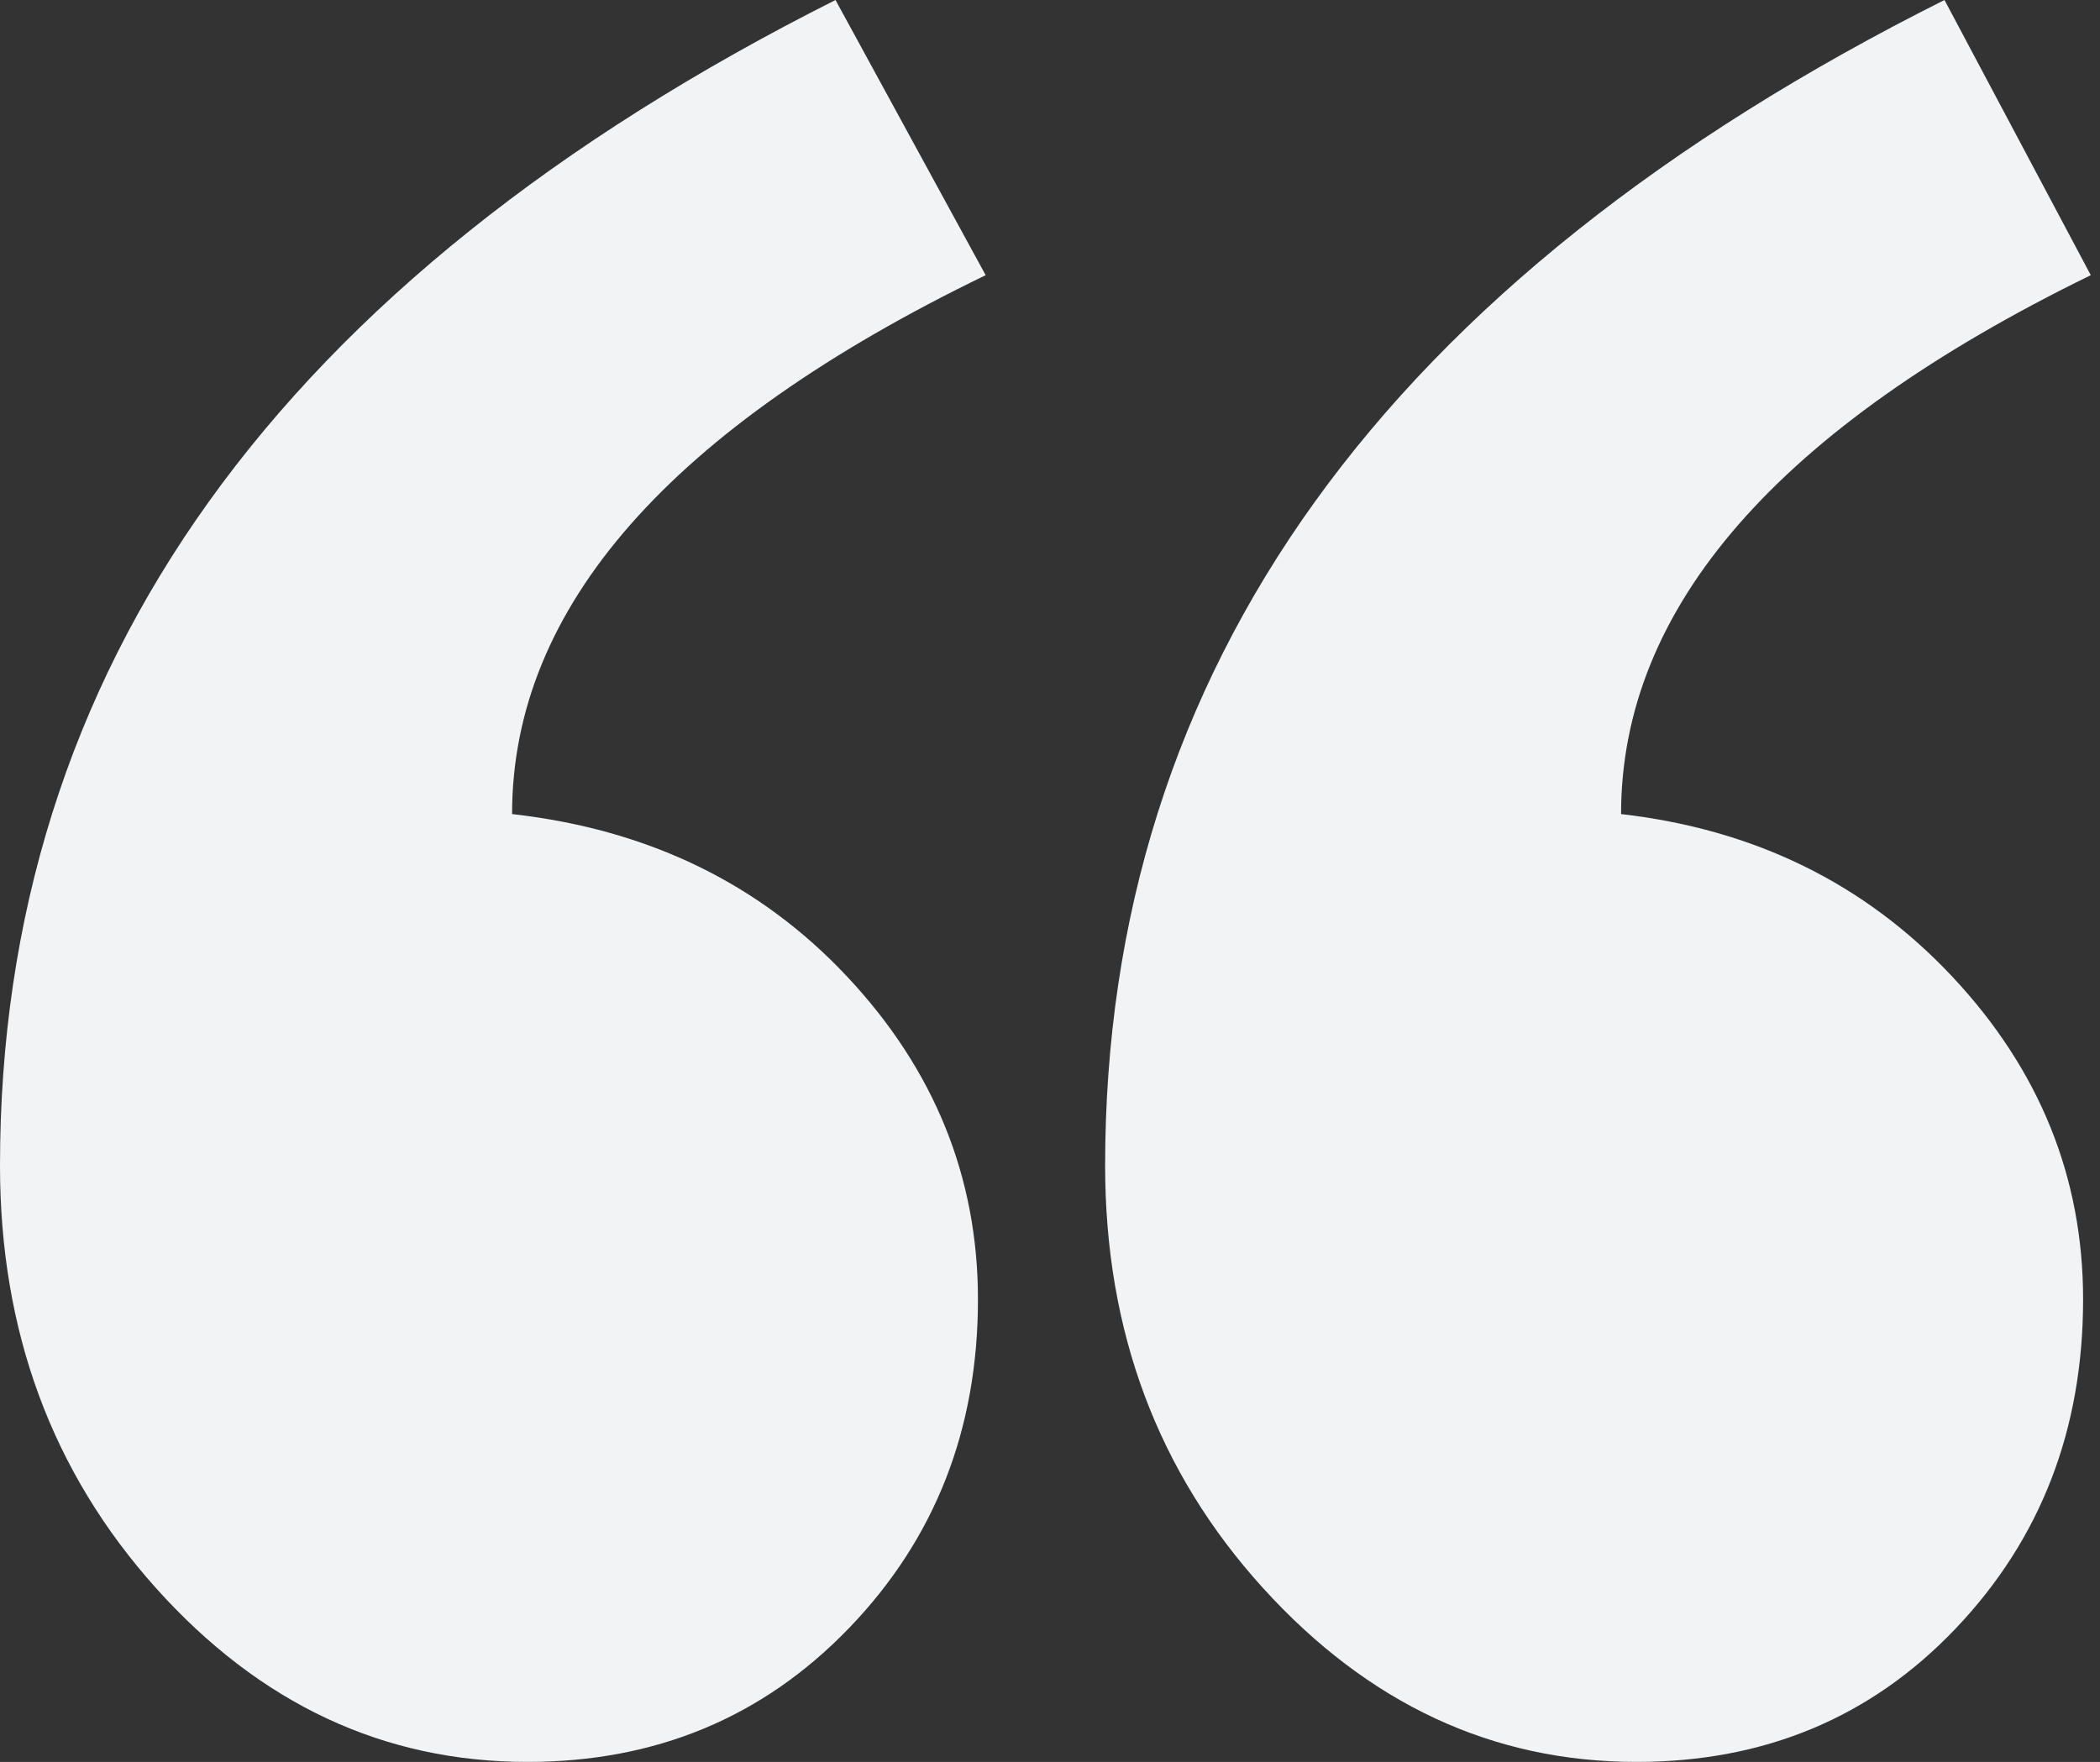
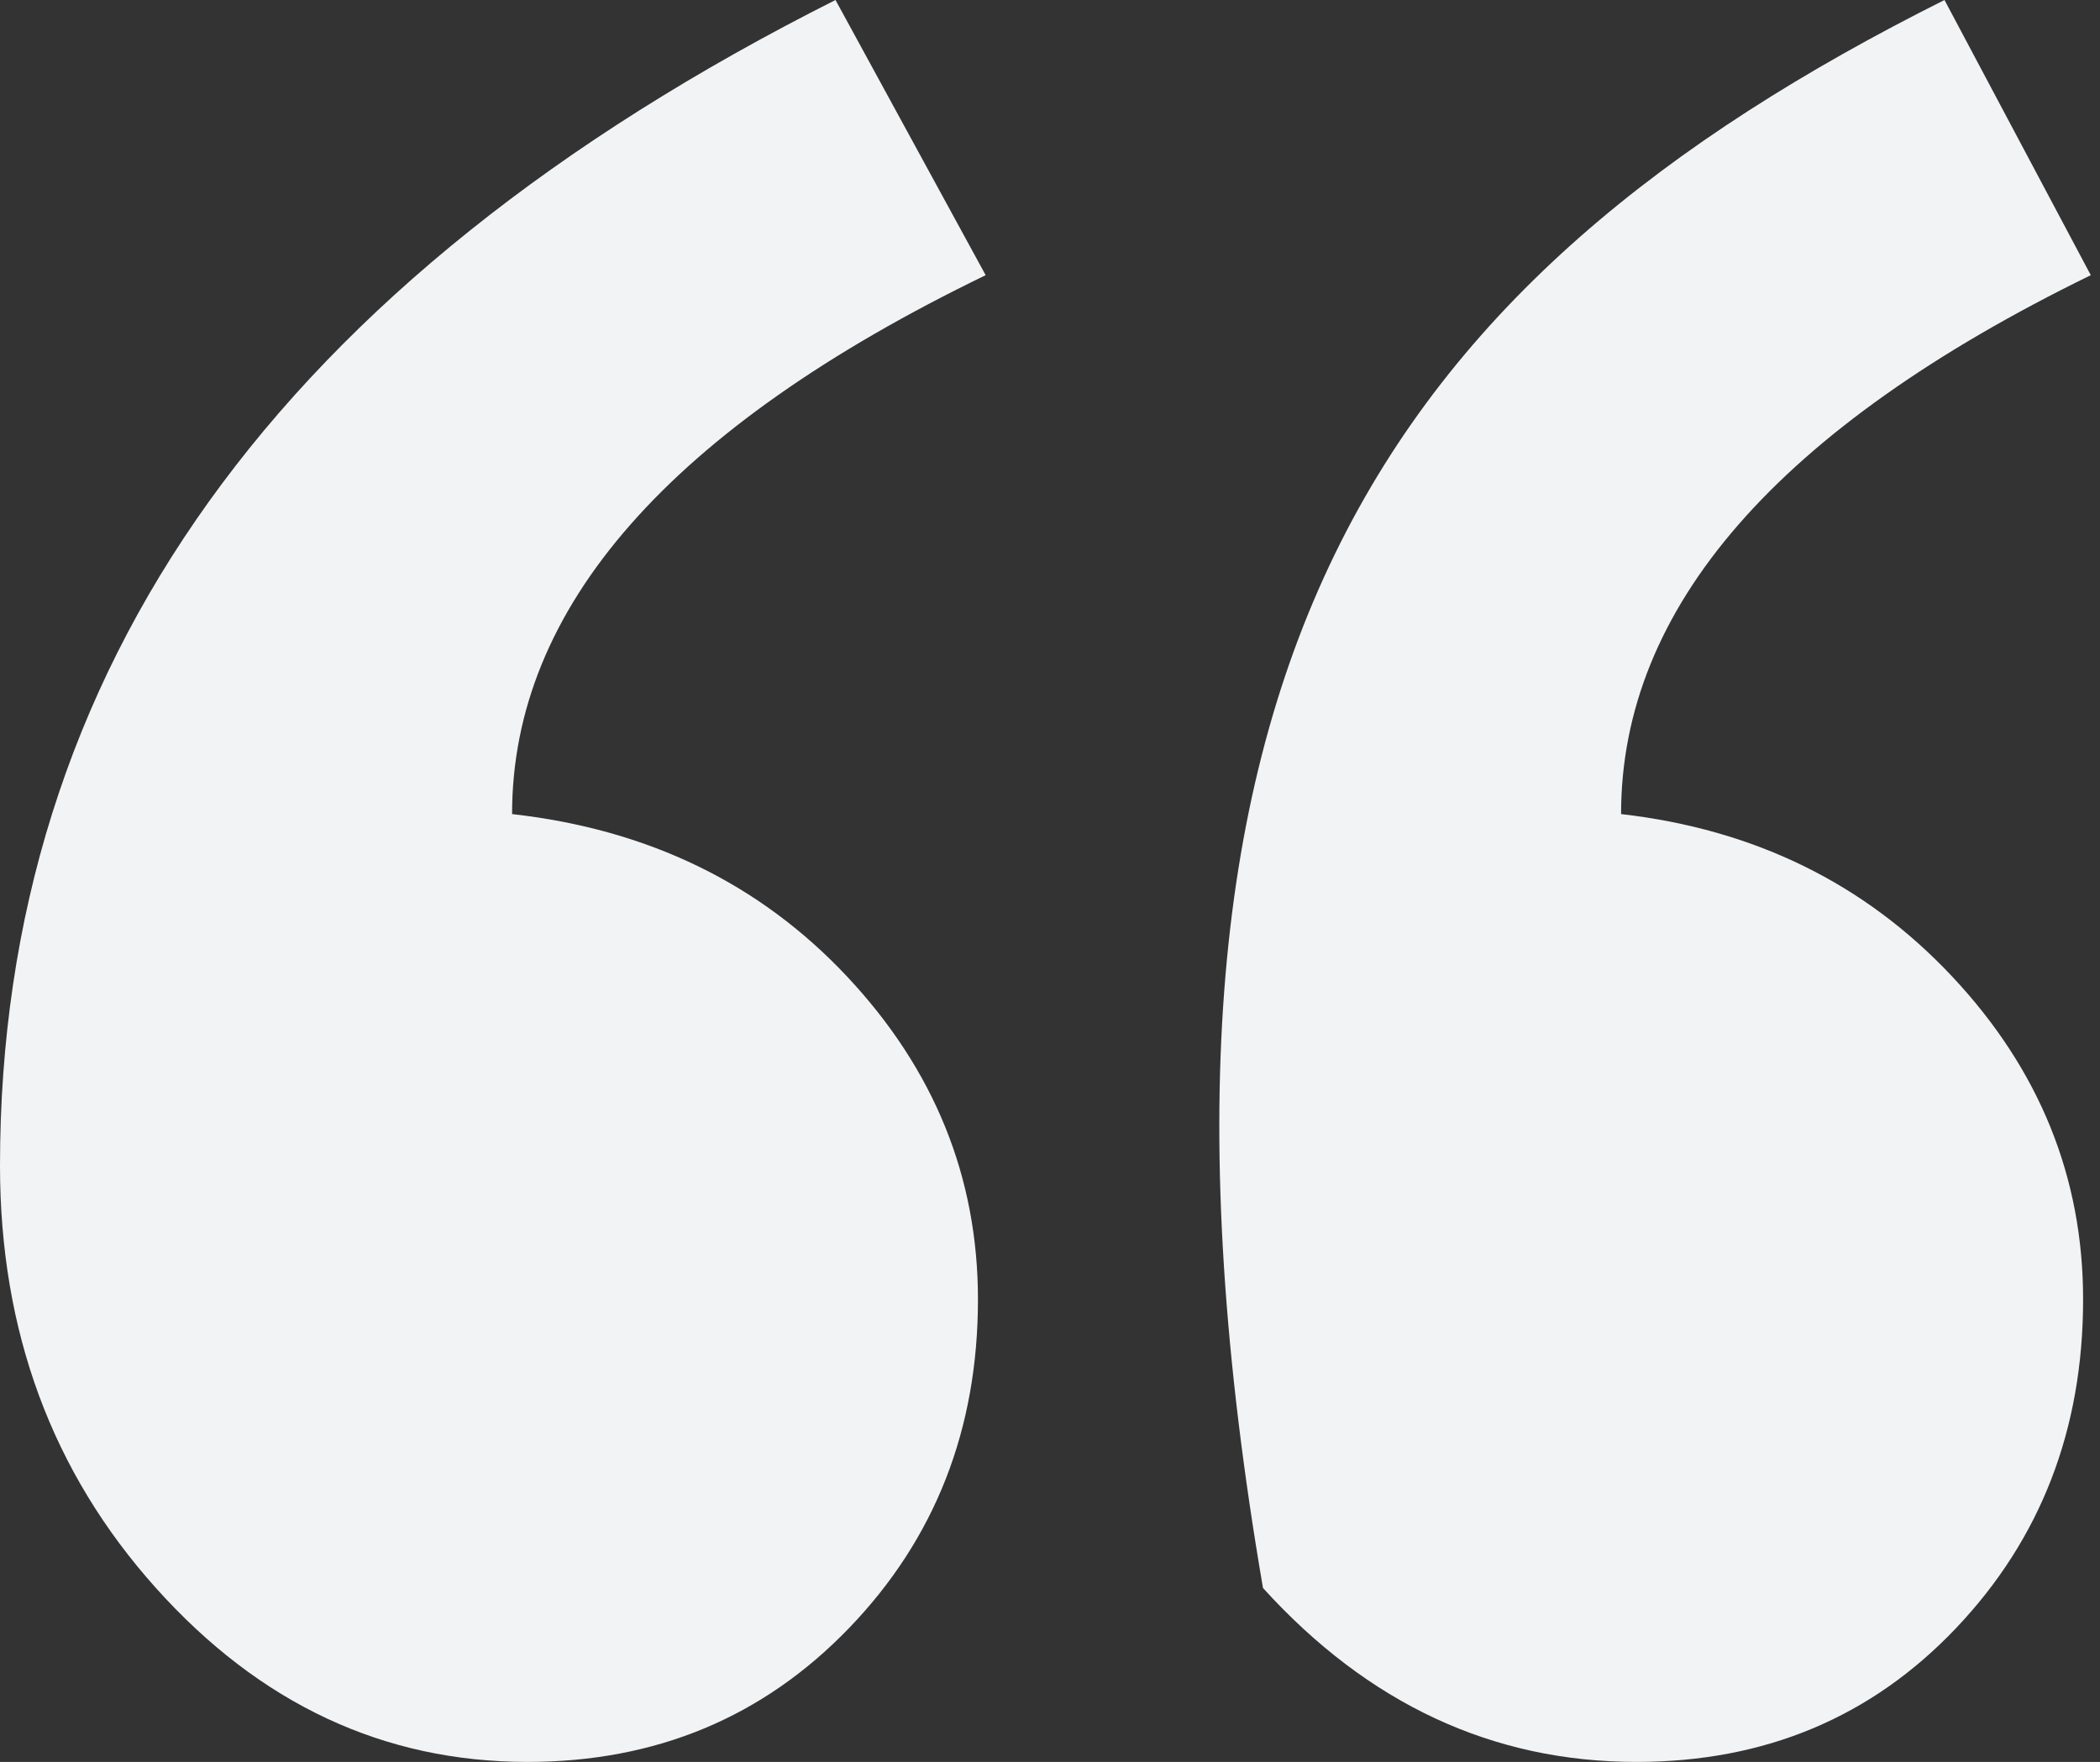
<svg xmlns="http://www.w3.org/2000/svg" width="143px" height="120px" viewBox="0 0 143 120" version="1.1">
  <rect x="0" y="0" width="143" height="120" fill="#333333" stroke="none" />
  <title>“</title>
  <desc>Created with Sketch.</desc>
  <g id="Page-1" stroke="none" stroke-width="1" fill="none" fill-rule="evenodd">
    <g id="Customers" transform="translate(-96, -2645)" fill="#F1F3F5">
      <g id="Testimonials" transform="translate(96, 2645)">
-         <path d="M142.373,18.742 C121.049,29.154 110.387,41.388 110.387,55.445 C119.476,56.486 126.991,60.174 132.934,66.508 C138.877,72.842 141.849,80.173 141.849,88.503 C141.849,97.354 138.965,104.816 133.197,110.889 C127.428,116.963 120.175,120 111.435,120 C101.647,120 93.17,116.052 86.004,108.156 C78.837,100.26 75.254,90.673 75.254,79.393 C75.254,45.553 94.306,19.089 132.41,0 L142.373,18.742 Z M67.119,18.742 C45.62,29.154 34.87,41.388 34.87,55.445 C44.134,56.486 51.737,60.174 57.68,66.508 C63.623,72.842 66.594,80.173 66.594,88.503 C66.594,97.354 63.667,104.816 57.811,110.889 C51.956,116.963 44.658,120 35.919,120 C26.131,120 17.697,116.052 10.618,108.156 C3.539,100.26 -1.56319402e-13,90.673 -1.56319402e-13,79.393 C-1.56319402e-13,45.553 18.964,19.089 56.894,0 L67.119,18.742 Z" id="“" />
+         <path d="M142.373,18.742 C121.049,29.154 110.387,41.388 110.387,55.445 C119.476,56.486 126.991,60.174 132.934,66.508 C138.877,72.842 141.849,80.173 141.849,88.503 C141.849,97.354 138.965,104.816 133.197,110.889 C127.428,116.963 120.175,120 111.435,120 C101.647,120 93.17,116.052 86.004,108.156 C75.254,45.553 94.306,19.089 132.41,0 L142.373,18.742 Z M67.119,18.742 C45.62,29.154 34.87,41.388 34.87,55.445 C44.134,56.486 51.737,60.174 57.68,66.508 C63.623,72.842 66.594,80.173 66.594,88.503 C66.594,97.354 63.667,104.816 57.811,110.889 C51.956,116.963 44.658,120 35.919,120 C26.131,120 17.697,116.052 10.618,108.156 C3.539,100.26 -1.56319402e-13,90.673 -1.56319402e-13,79.393 C-1.56319402e-13,45.553 18.964,19.089 56.894,0 L67.119,18.742 Z" id="“" />
      </g>
    </g>
  </g>
</svg>